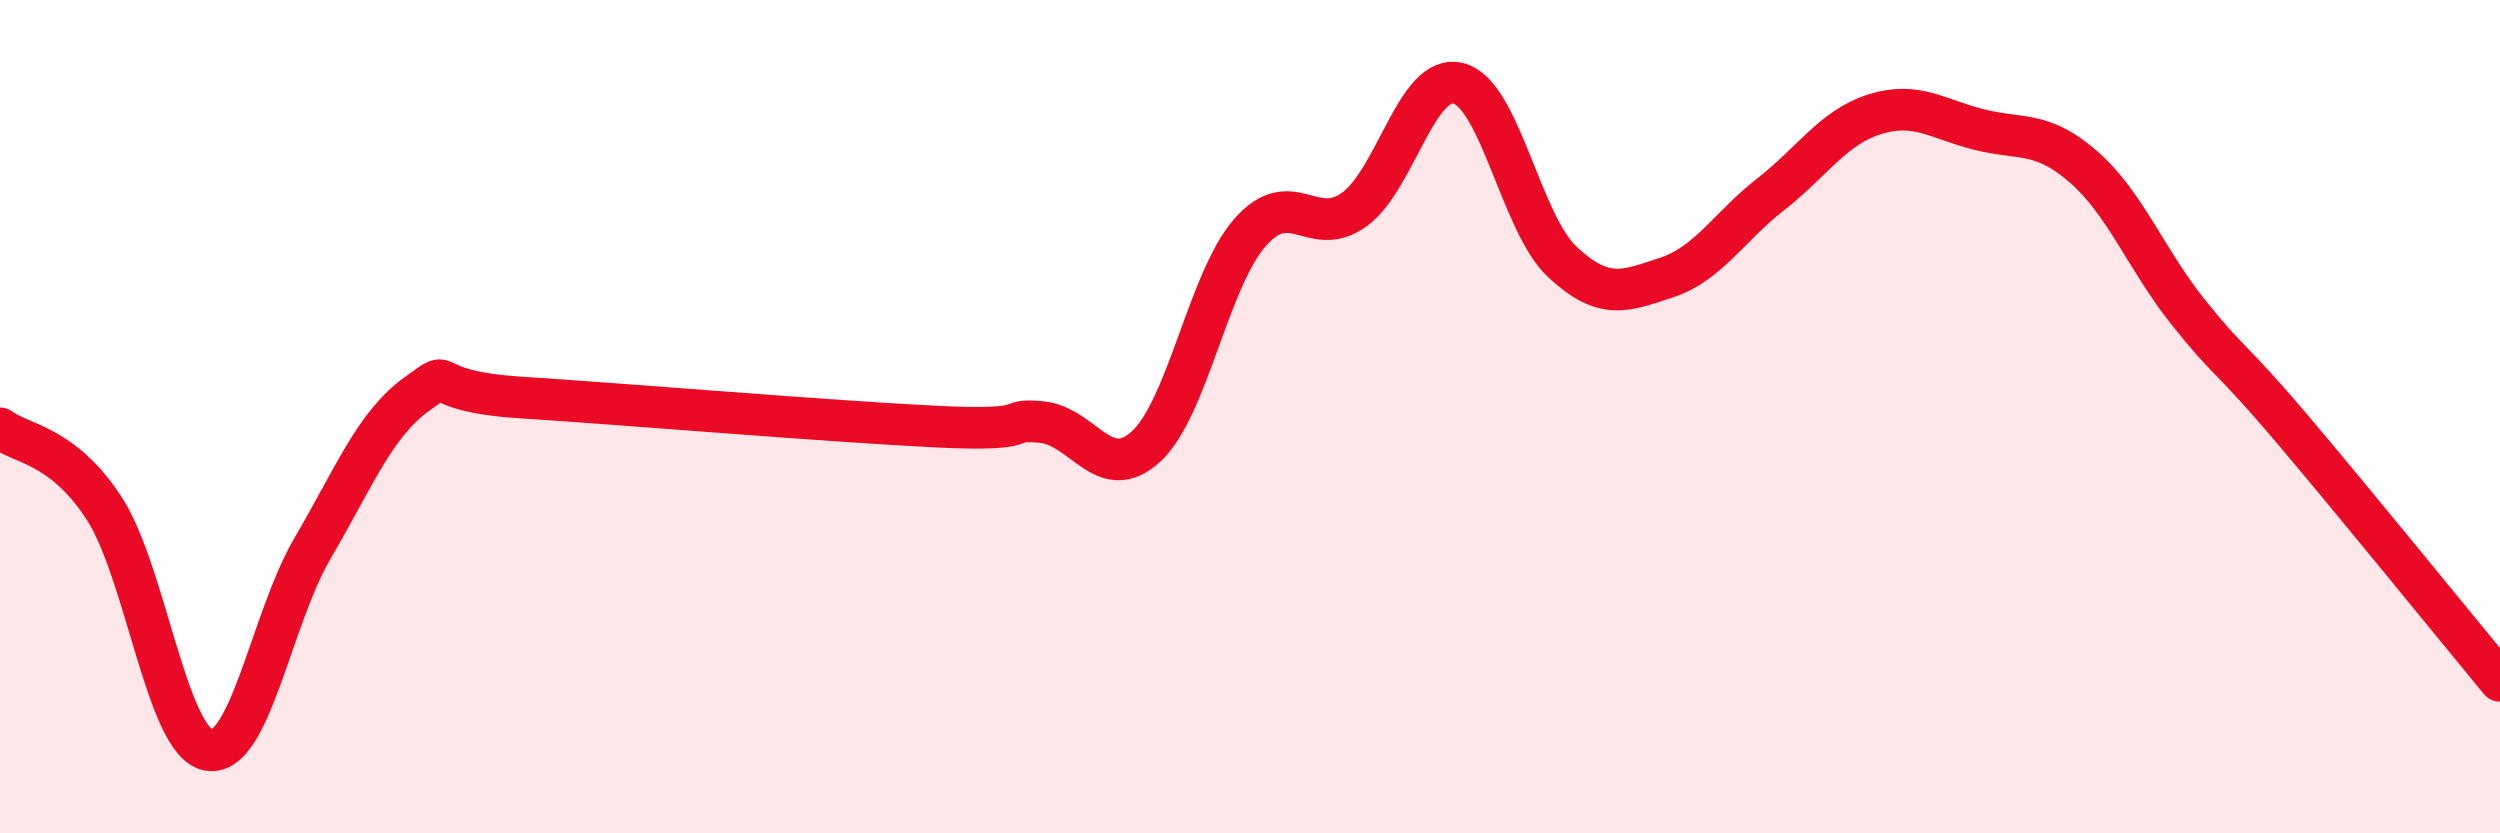
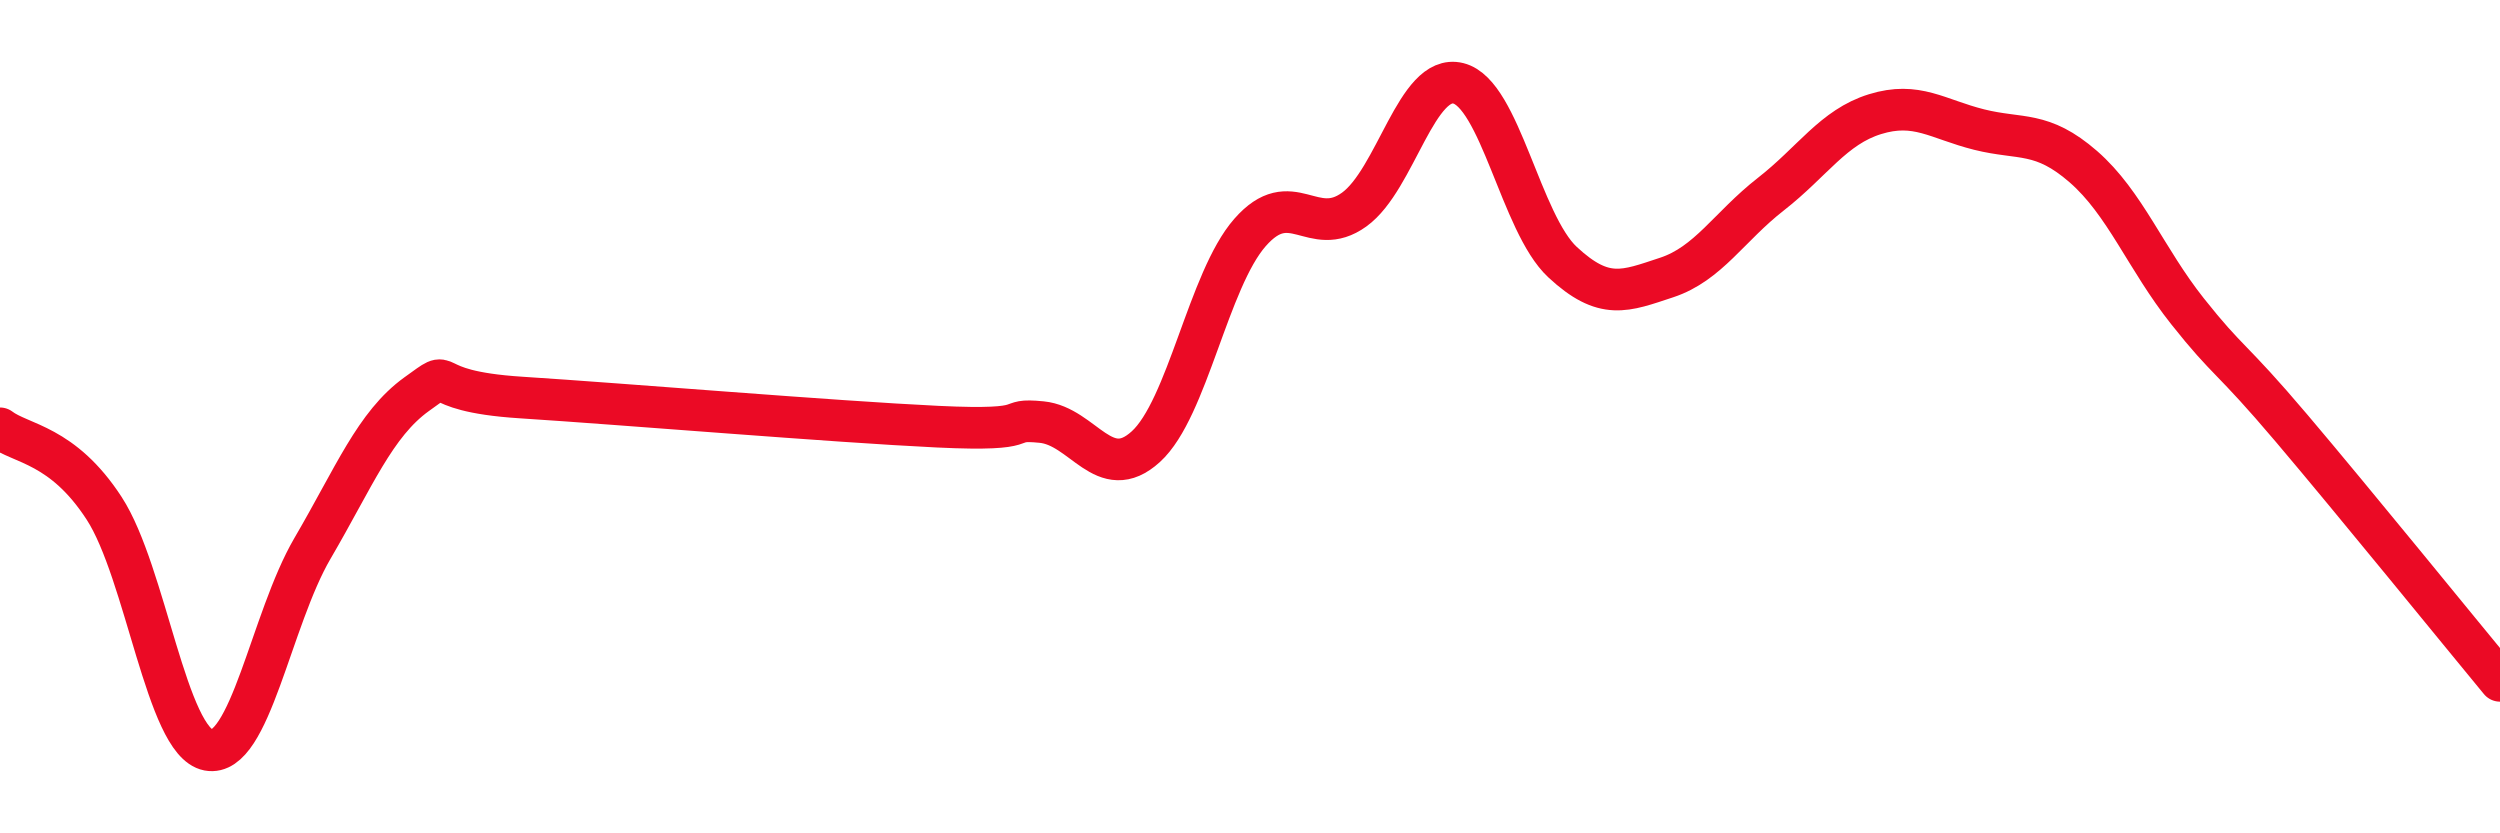
<svg xmlns="http://www.w3.org/2000/svg" width="60" height="20" viewBox="0 0 60 20">
-   <path d="M 0,10.28 C 0.5,10.66 1.5,10.66 2.5,12.2 C 3.5,13.74 4,17.81 5,18 C 6,18.19 6.5,14.87 7.5,13.16 C 8.5,11.45 9,10.18 10,9.46 C 11,8.74 10,9.38 12.5,9.54 C 15,9.7 20,10.12 22.5,10.24 C 25,10.36 24,10.03 25,10.13 C 26,10.23 26.5,11.63 27.5,10.72 C 28.5,9.81 29,6.72 30,5.58 C 31,4.44 31.5,5.75 32.5,5.03 C 33.5,4.31 34,1.75 35,2 C 36,2.25 36.5,5.36 37.5,6.29 C 38.5,7.22 39,6.99 40,6.66 C 41,6.33 41.5,5.44 42.5,4.66 C 43.5,3.88 44,3.05 45,2.74 C 46,2.43 46.5,2.86 47.5,3.11 C 48.5,3.36 49,3.13 50,4 C 51,4.87 51.5,6.21 52.5,7.47 C 53.5,8.73 53.5,8.51 55,10.28 C 56.5,12.05 59,15.13 60,16.34L60 20L0 20Z" fill="#EB0A25" opacity="0.1" stroke-linecap="round" stroke-linejoin="round" />
  <path d="M 0,10.28 C 0.5,10.66 1.5,10.66 2.5,12.2 C 3.5,13.74 4,17.81 5,18 C 6,18.19 6.5,14.87 7.5,13.16 C 8.5,11.45 9,10.18 10,9.46 C 11,8.74 10,9.38 12.5,9.54 C 15,9.7 20,10.12 22.5,10.24 C 25,10.36 24,10.03 25,10.13 C 26,10.23 26.5,11.63 27.5,10.72 C 28.5,9.81 29,6.72 30,5.58 C 31,4.44 31.5,5.75 32.5,5.03 C 33.5,4.31 34,1.75 35,2 C 36,2.25 36.5,5.36 37.5,6.29 C 38.5,7.22 39,6.99 40,6.66 C 41,6.33 41.5,5.44 42.5,4.66 C 43.5,3.88 44,3.05 45,2.74 C 46,2.43 46.5,2.86 47.5,3.11 C 48.5,3.36 49,3.13 50,4 C 51,4.87 51.5,6.21 52.5,7.47 C 53.5,8.73 53.5,8.51 55,10.28 C 56.5,12.05 59,15.13 60,16.34" stroke="#EB0A25" stroke-width="1" fill="none" stroke-linecap="round" stroke-linejoin="round" />
</svg>